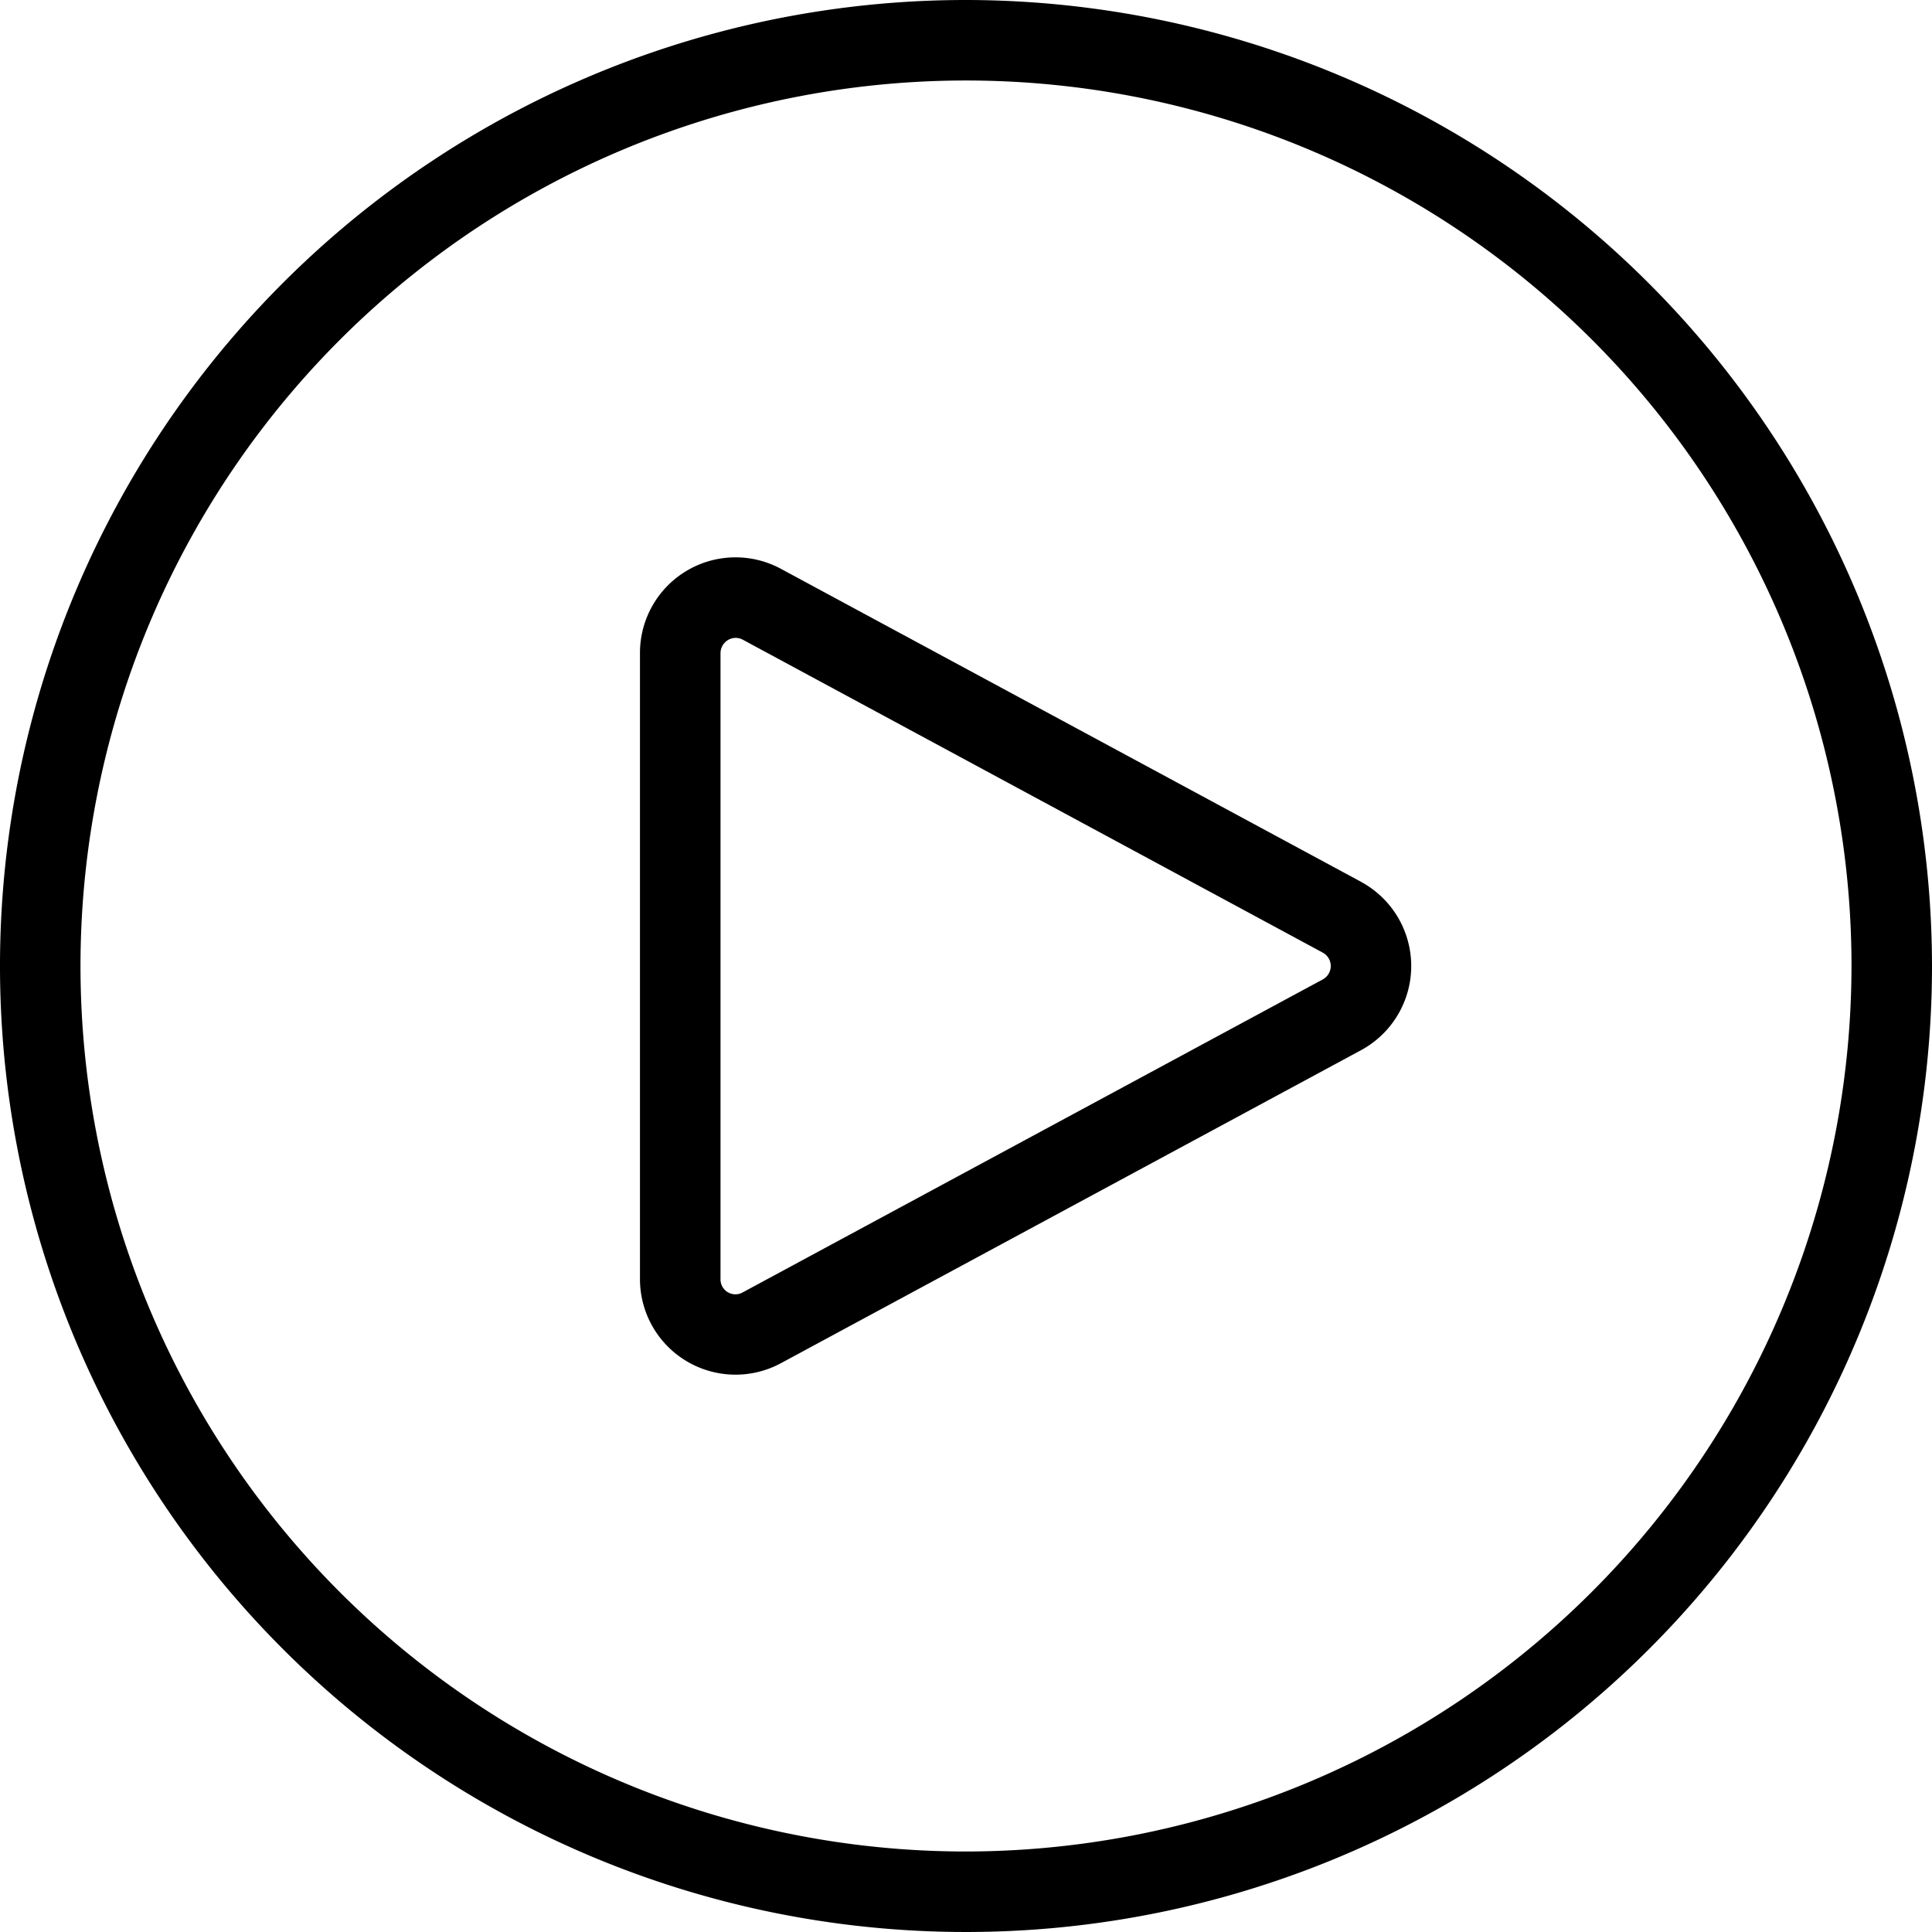
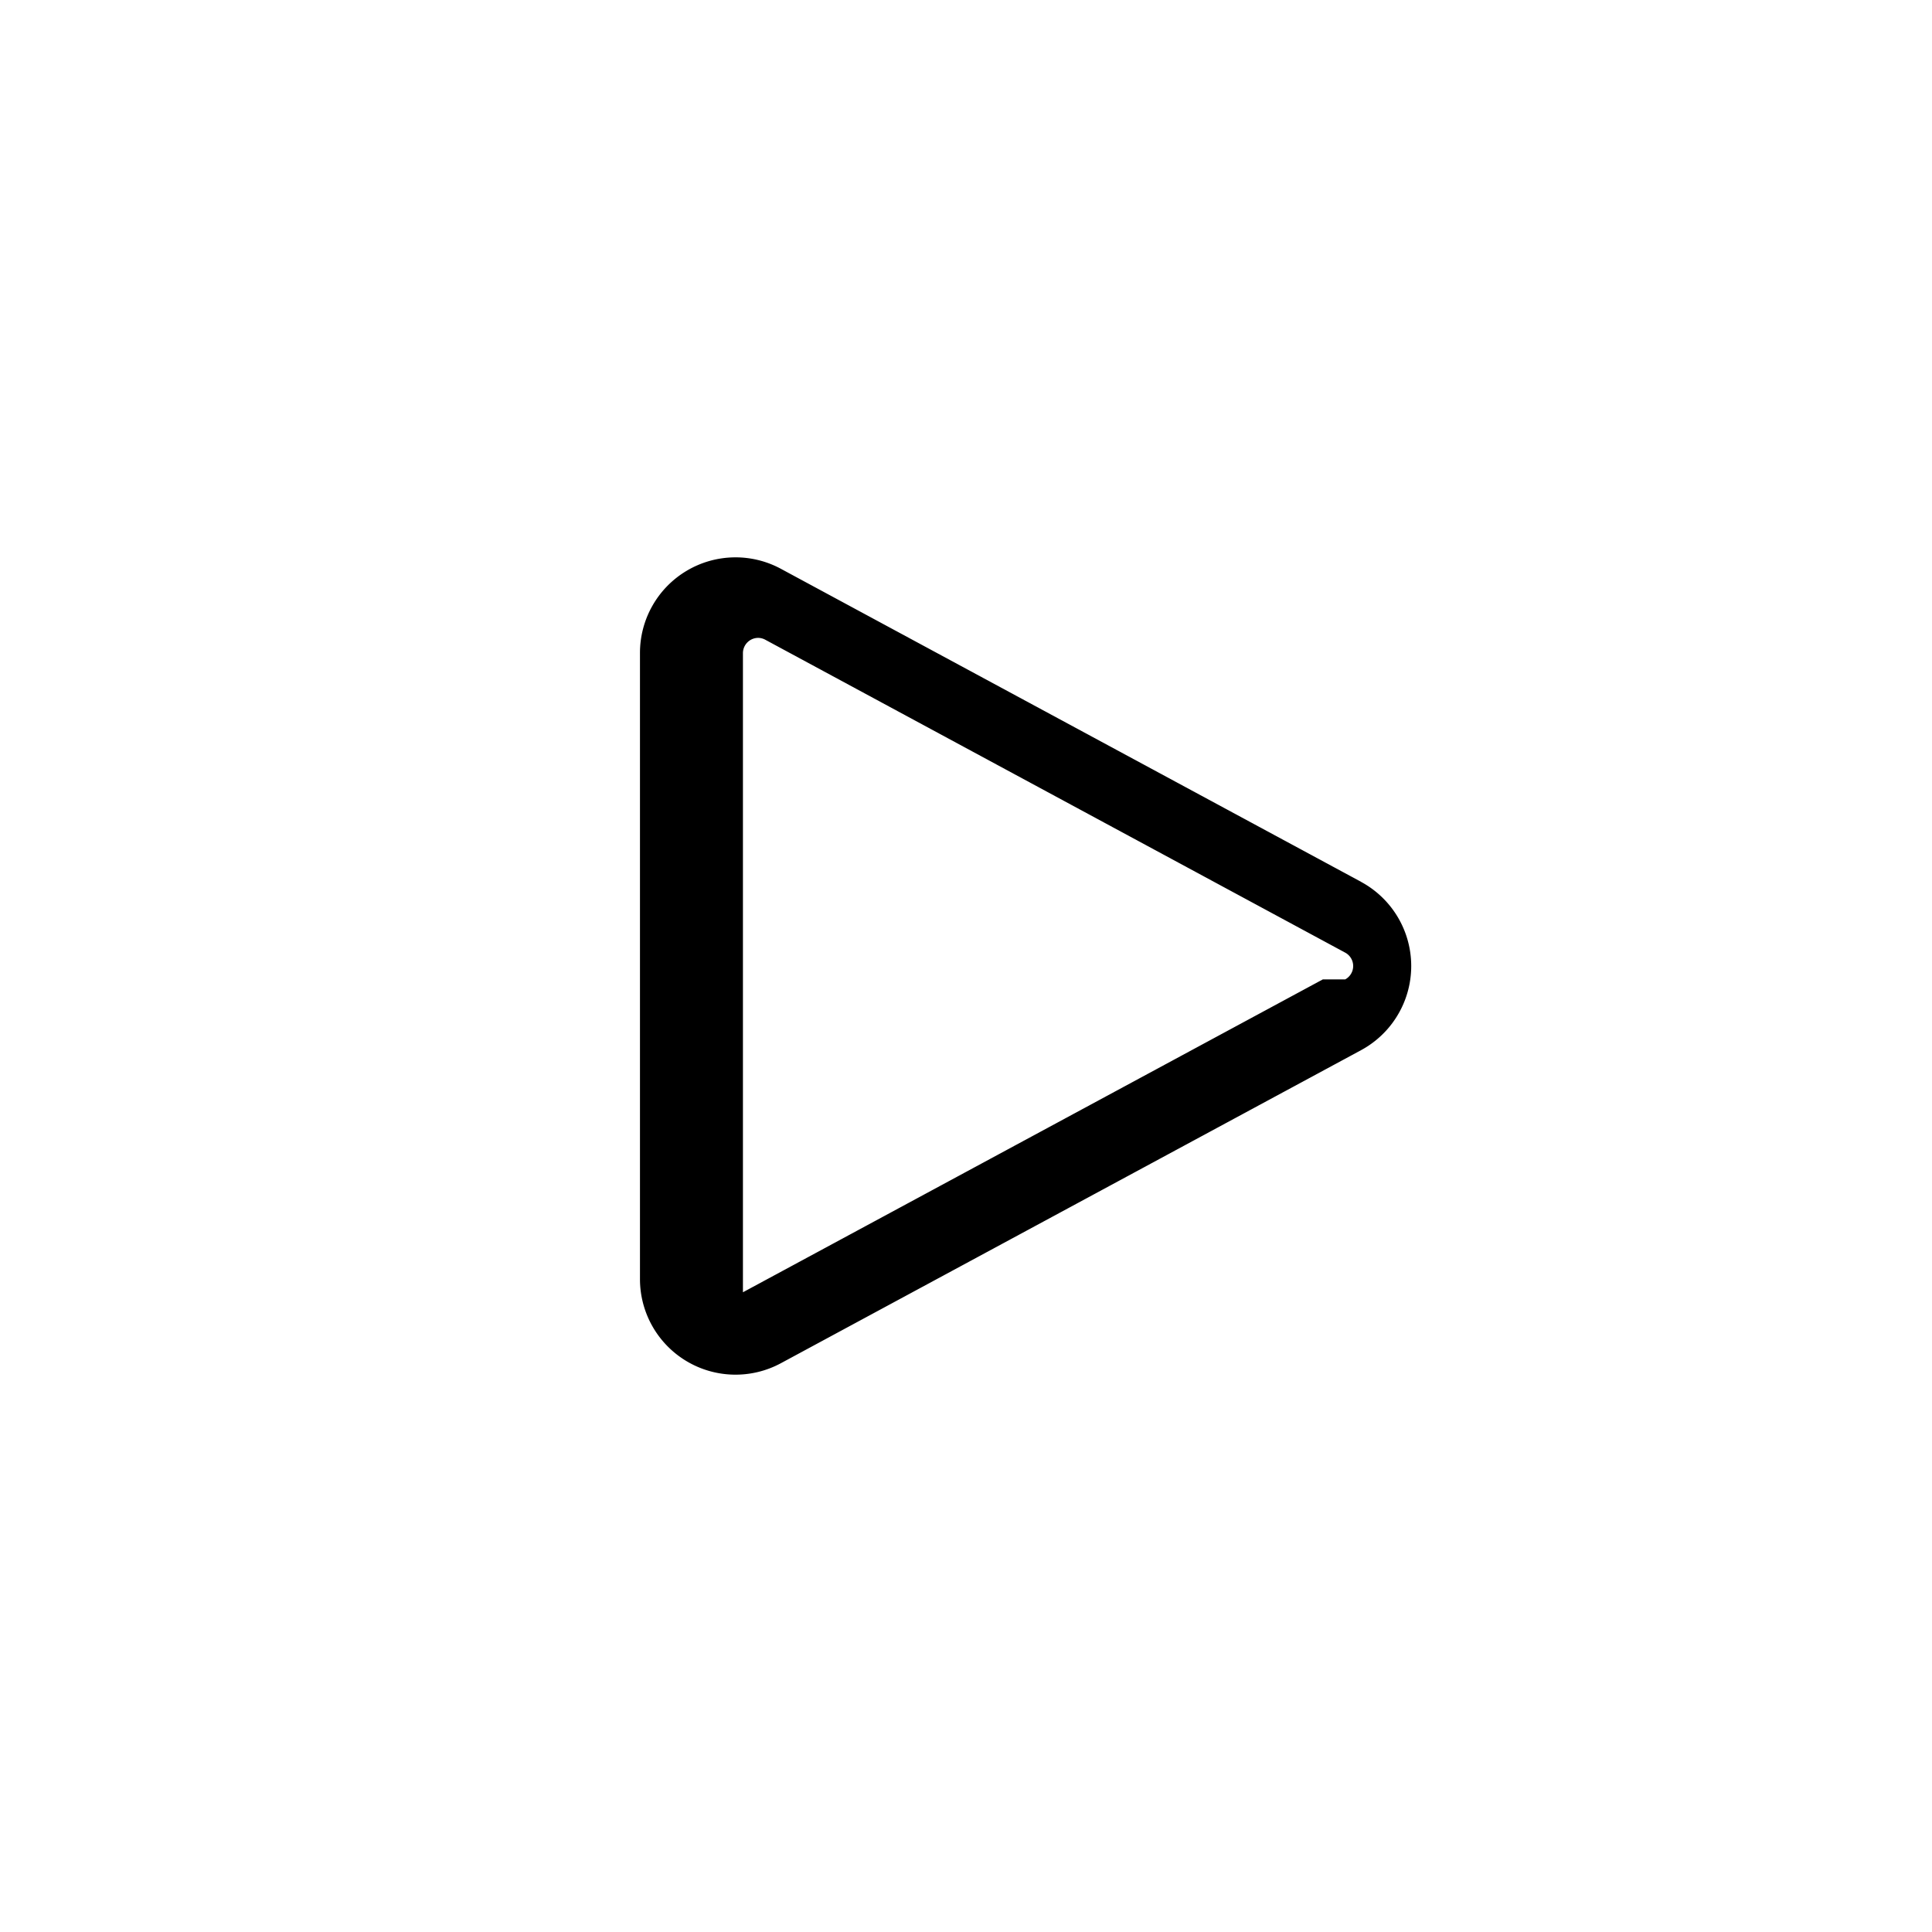
<svg xmlns="http://www.w3.org/2000/svg" width="48" height="48" viewBox="0 0 48 48">
  <g id="Group_320" data-name="Group 320" transform="translate(-1 -1)">
    <g id="Group_343" data-name="Group 343">
-       <path id="Path_91" data-name="Path 91" d="M34.814,22.908,20.407,15.135A2.374,2.374,0,0,0,16.9,17.227V32.774a2.374,2.374,0,0,0,3.506,2.092l14.406-7.773a2.377,2.377,0,0,0,0-4.185Zm-.949,2.425L19.458,33.106a.37.37,0,0,1-.557-.332V17.227a.38.38,0,0,1,.378-.379.376.376,0,0,1,.179.047l14.406,7.773a.378.378,0,0,1,0,.665Z" />
-       <path id="Path_92" data-name="Path 92" d="M25,1A24,24,0,1,0,49,25,24.027,24.027,0,0,0,25,1Zm0,46h0A22,22,0,1,1,47,25,22.025,22.025,0,0,1,25,47Z" />
+       <path id="Path_91" data-name="Path 91" d="M34.814,22.908,20.407,15.135A2.374,2.374,0,0,0,16.9,17.227V32.774a2.374,2.374,0,0,0,3.506,2.092l14.406-7.773a2.377,2.377,0,0,0,0-4.185Zm-.949,2.425L19.458,33.106V17.227a.38.38,0,0,1,.378-.379.376.376,0,0,1,.179.047l14.406,7.773a.378.378,0,0,1,0,.665Z" />
    </g>
  </g>
</svg>